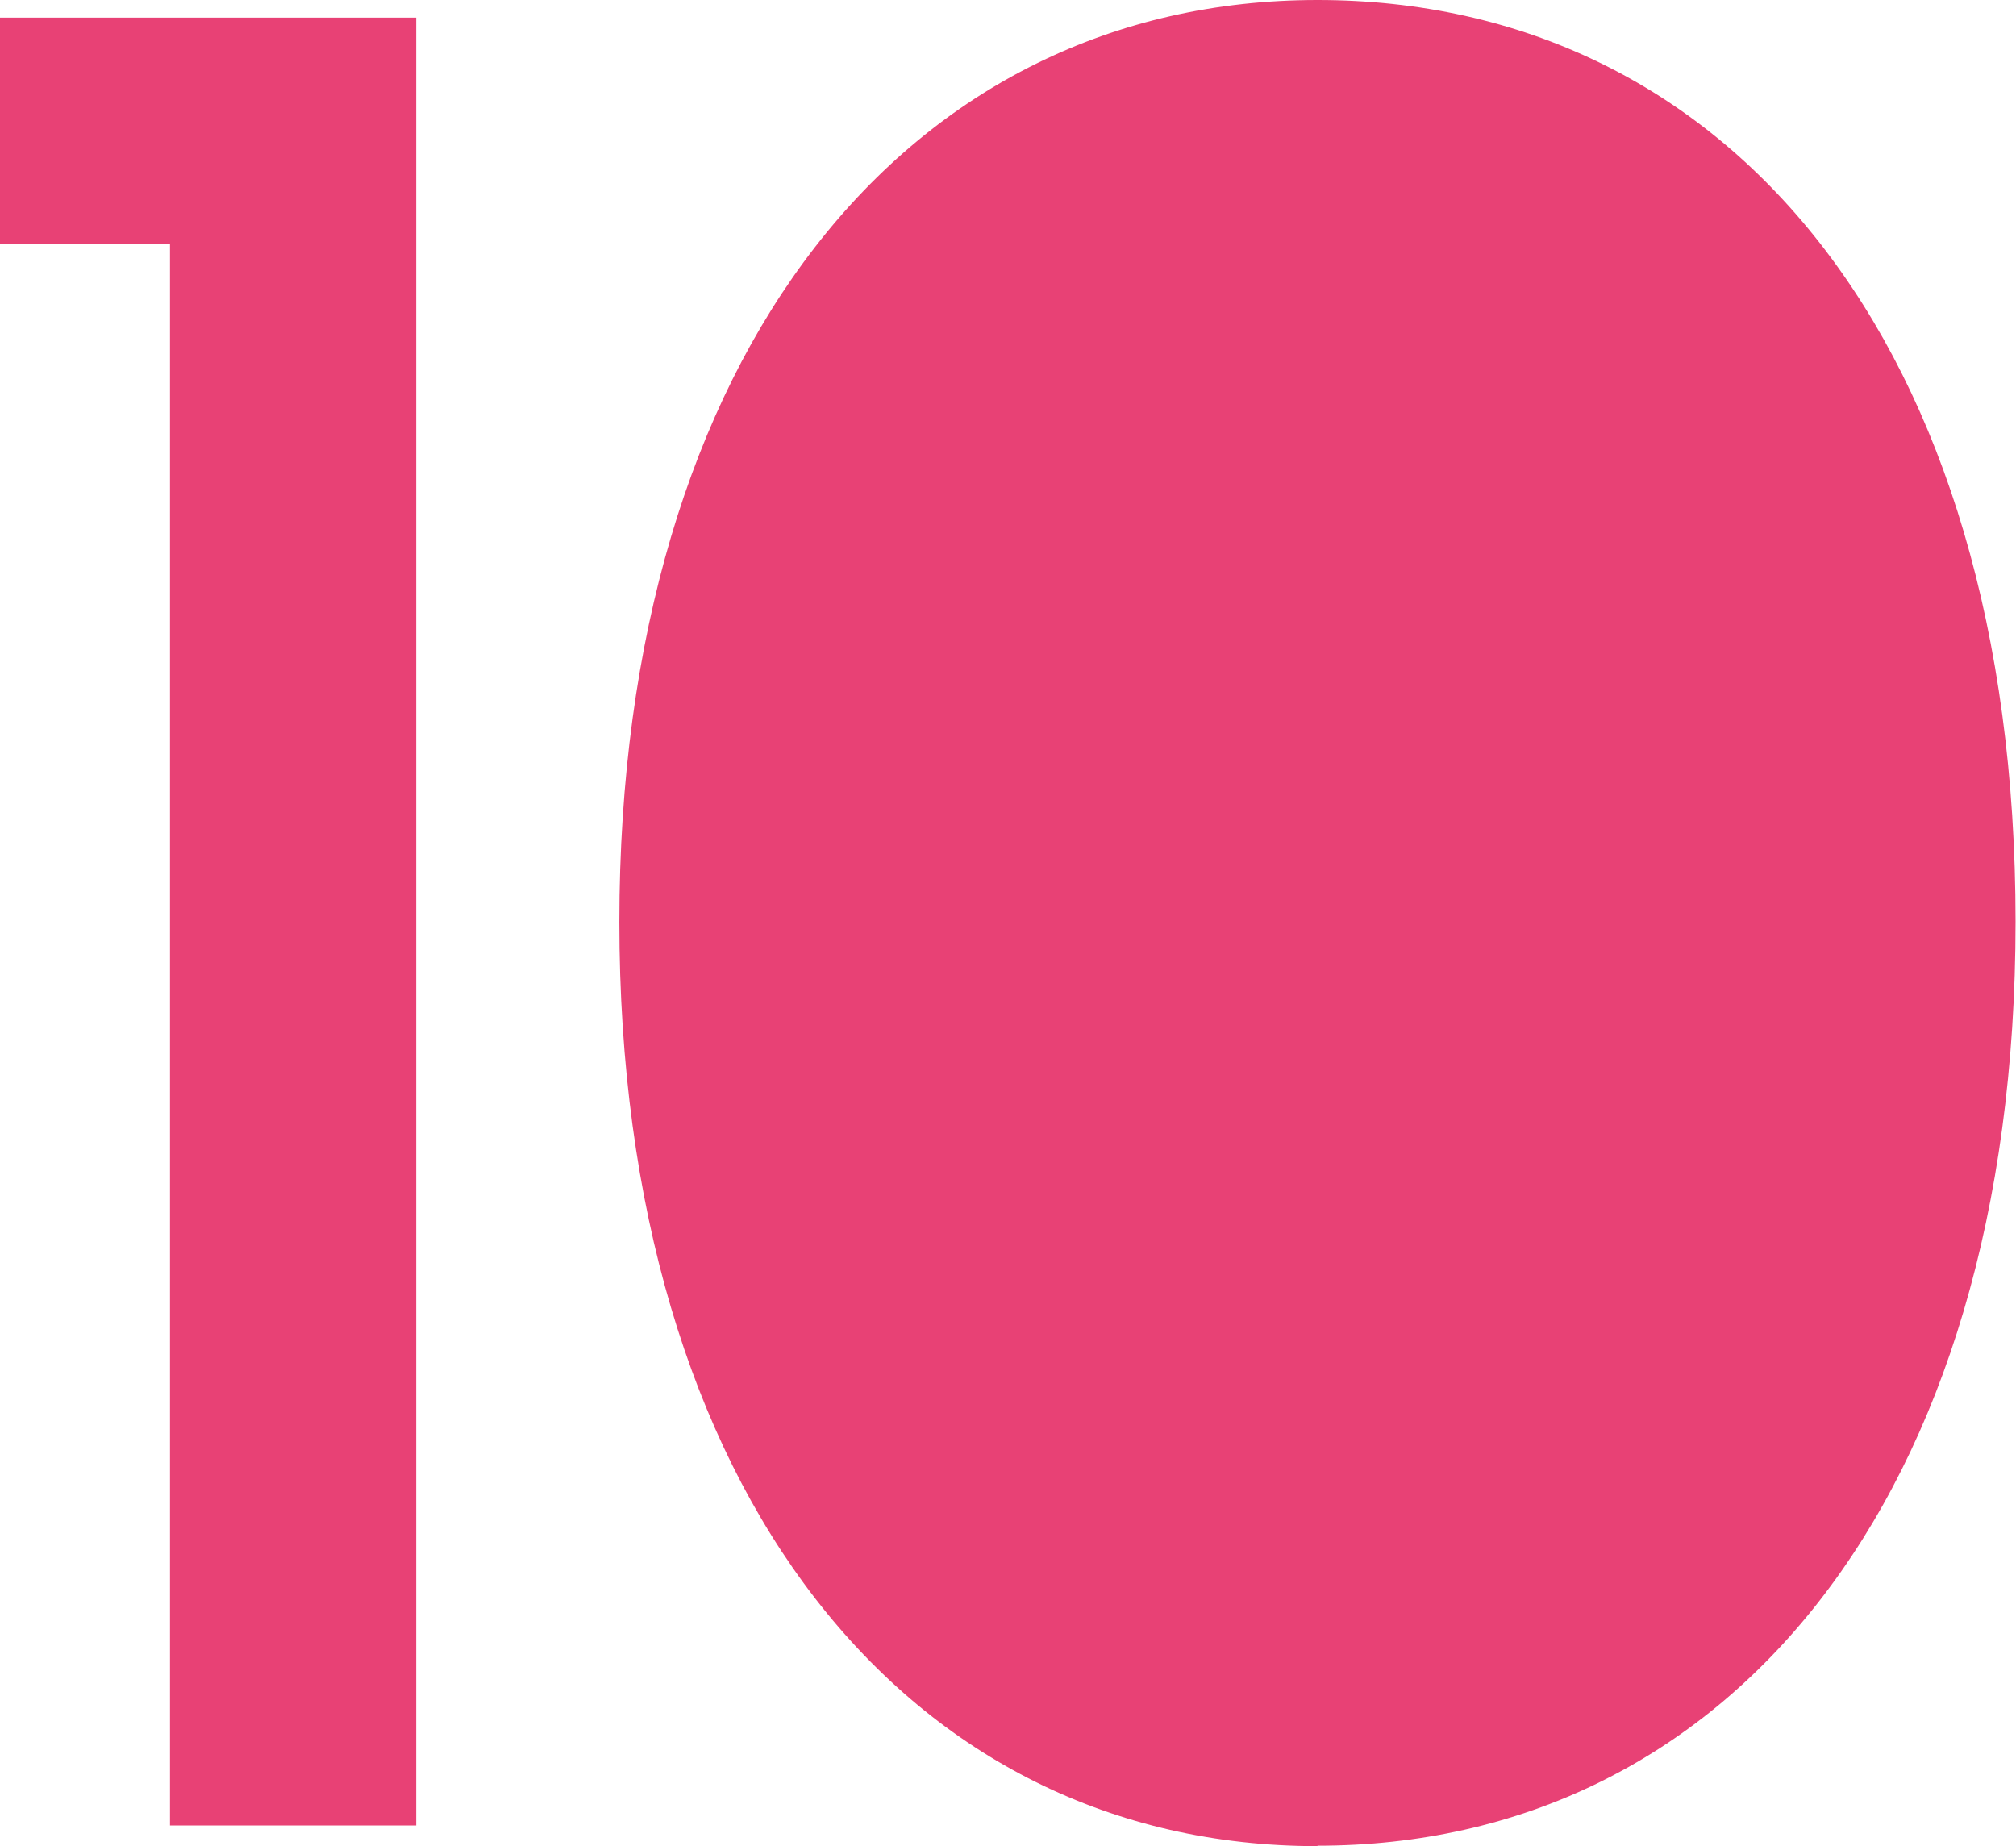
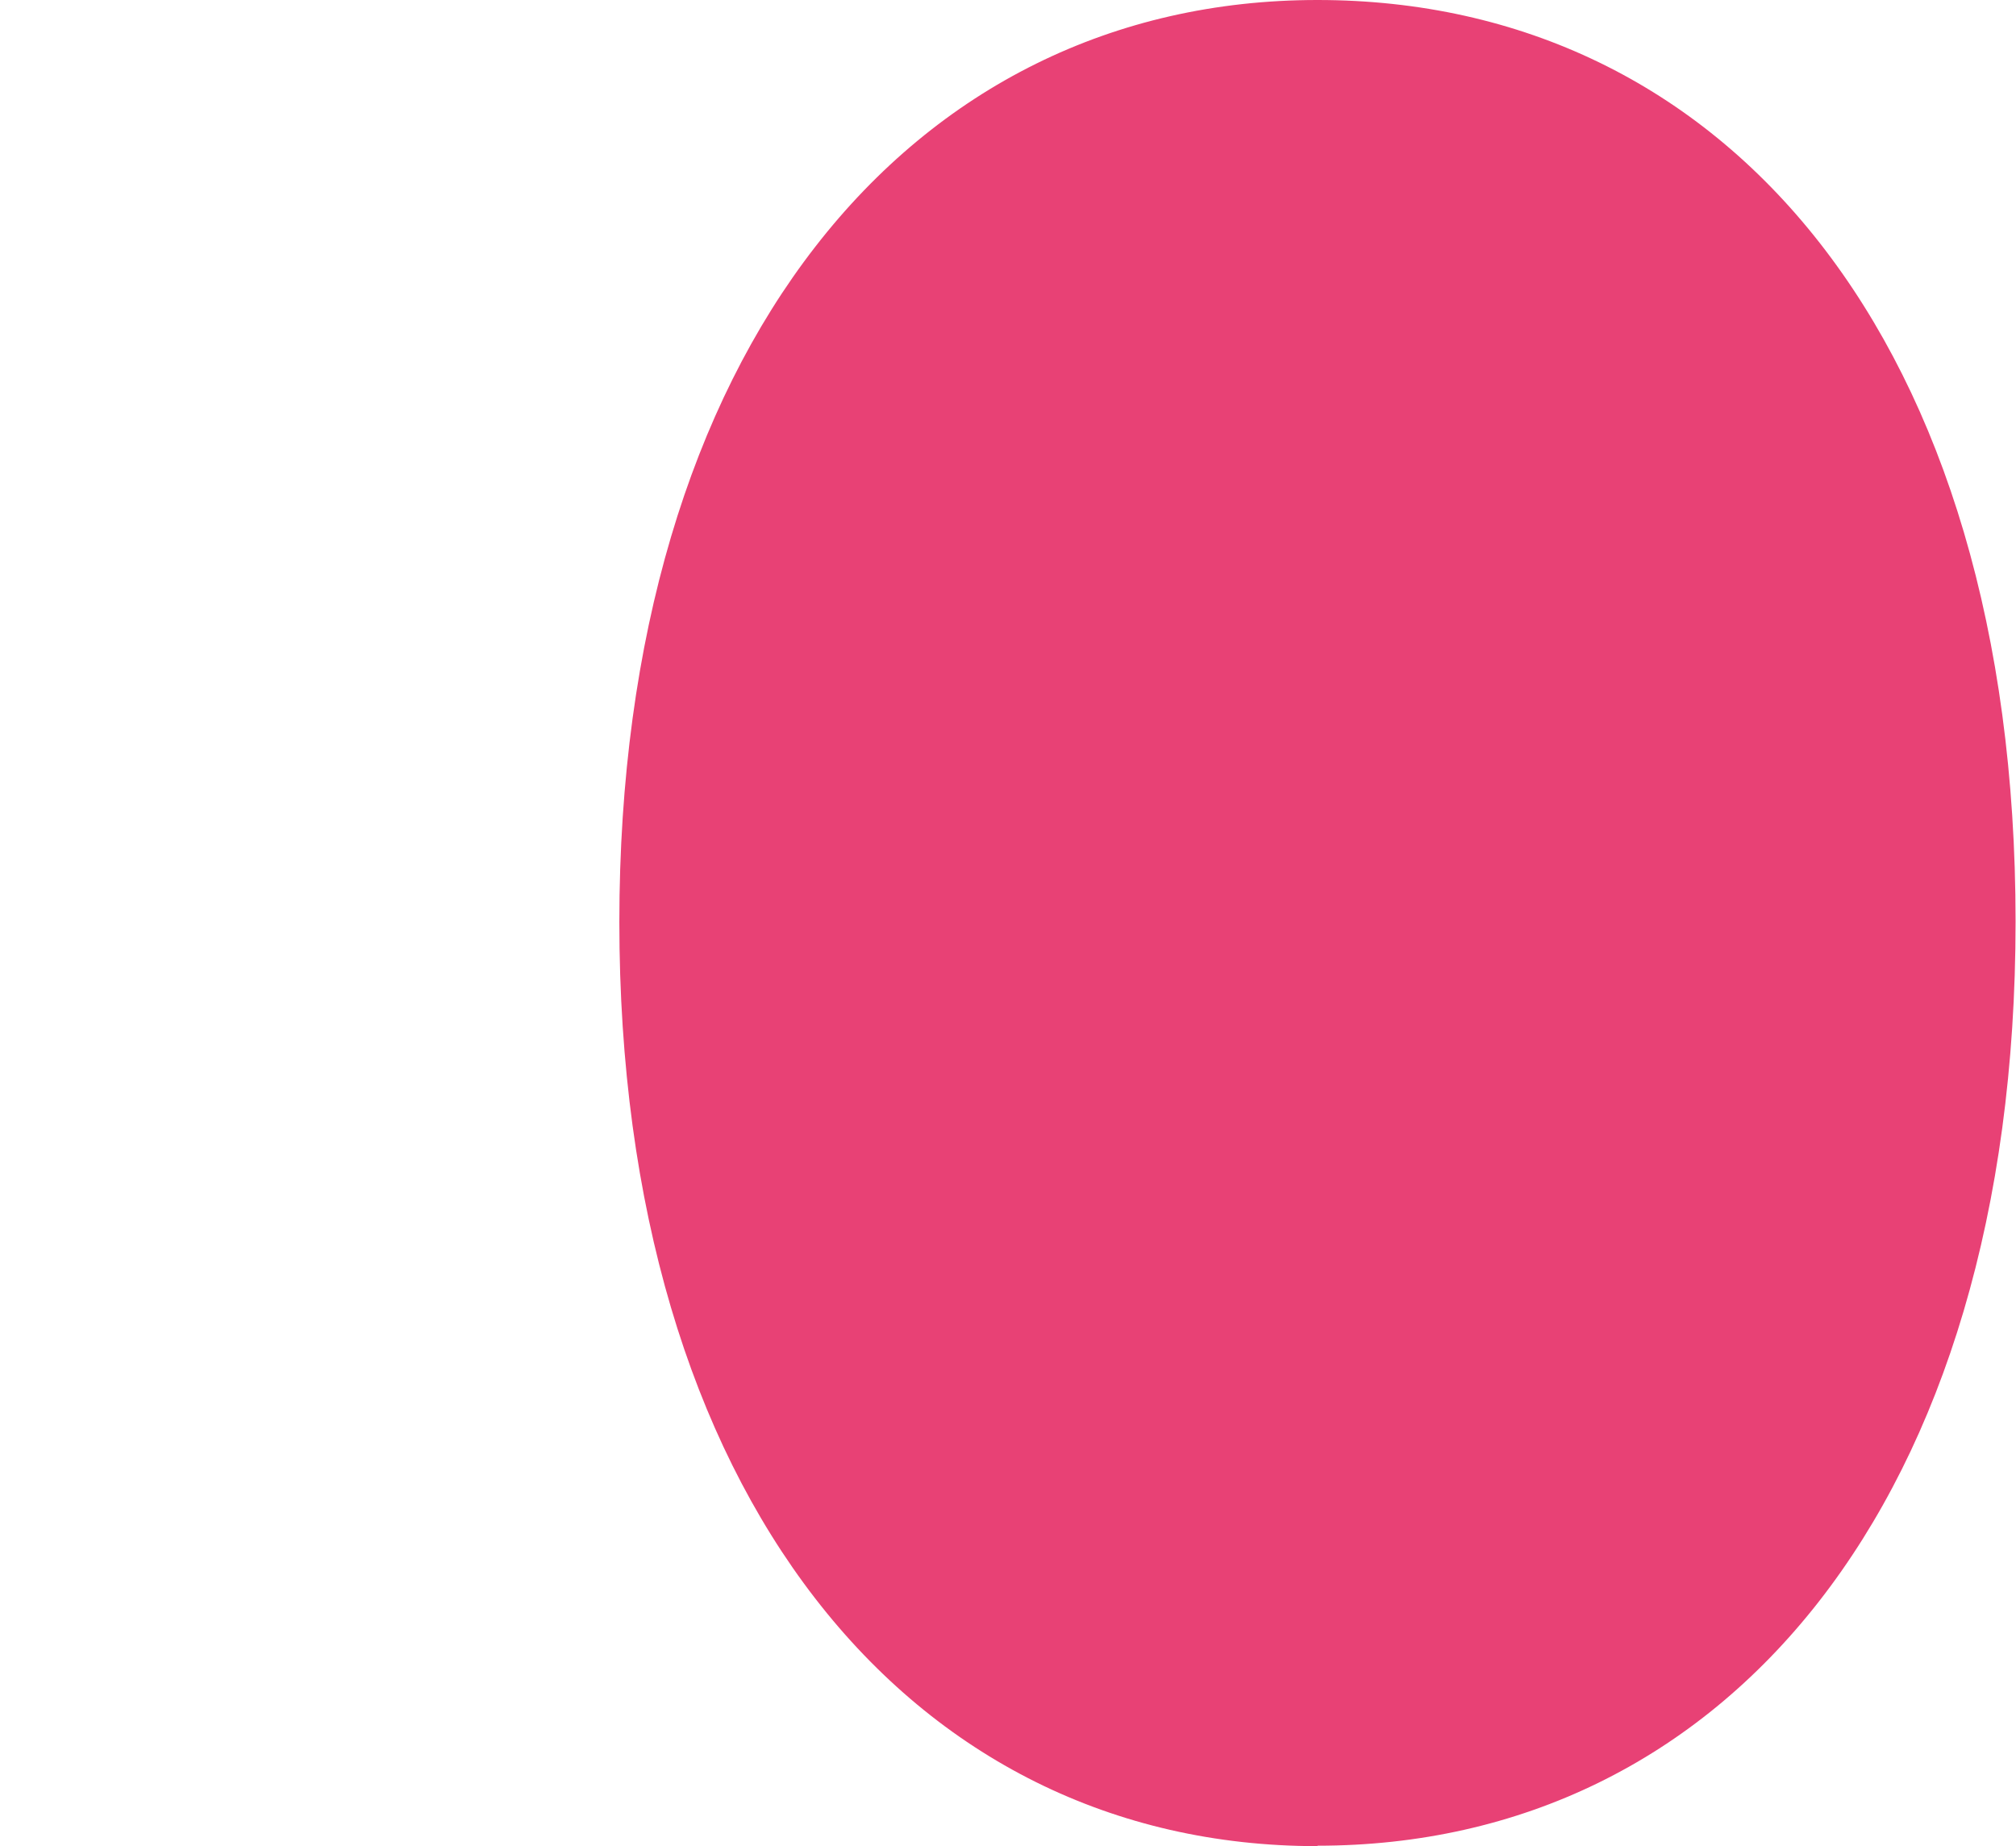
<svg xmlns="http://www.w3.org/2000/svg" id="_レイヤー_2" data-name="レイヤー 2" viewBox="0 0 46.84 42.89">
  <defs>
    <style>
      .cls-1 {
        fill: #e84175;
      }
    </style>
  </defs>
  <g id="_トンボ" data-name="トンボ">
    <g>
-       <path class="cls-1" d="M9.67.41v42H3.95V5.66H0V.41h9.67Z" />
      <path class="cls-1" d="M30.61,42.89c-9.5,0-16.22-8.2-16.22-21.47S21.12,0,30.61,0s16.22,7.91,16.22,21.41-6.78,21.47-16.22,21.47Z" />
    </g>
  </g>
</svg>